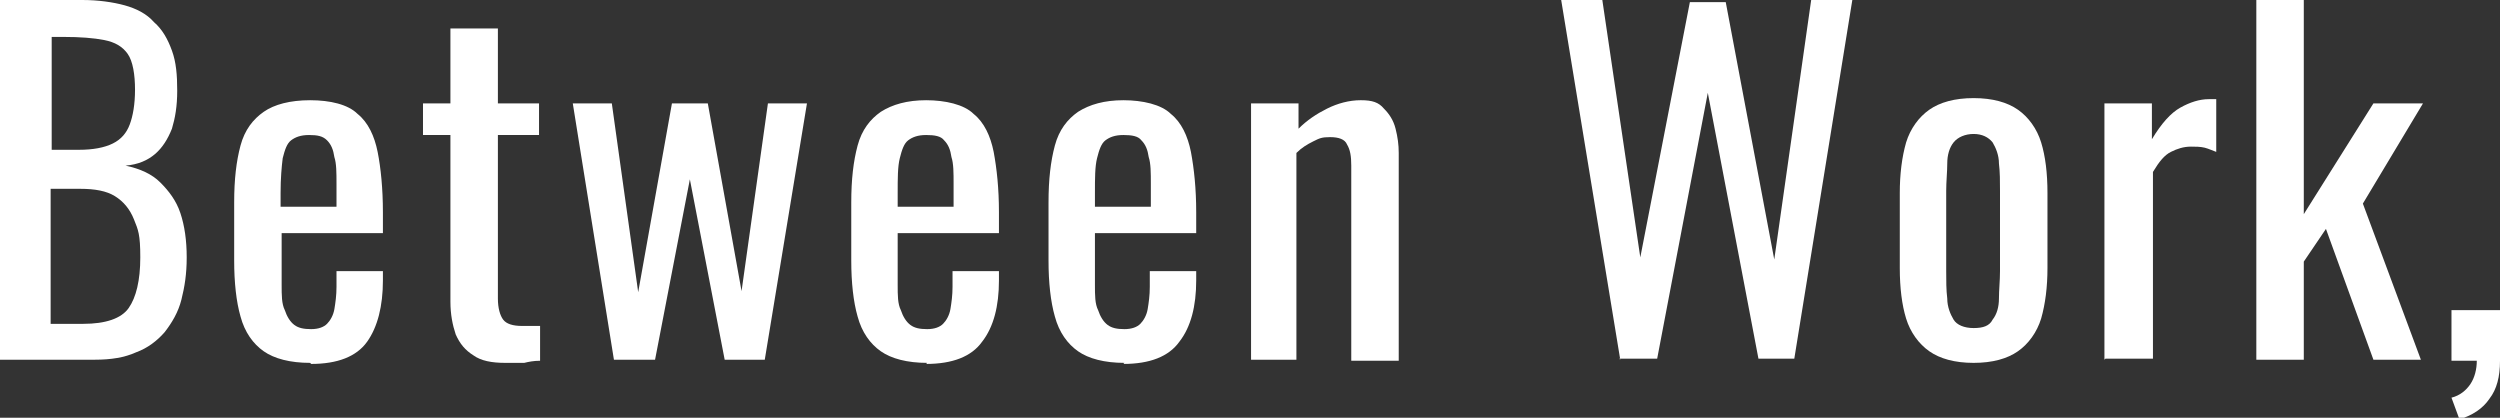
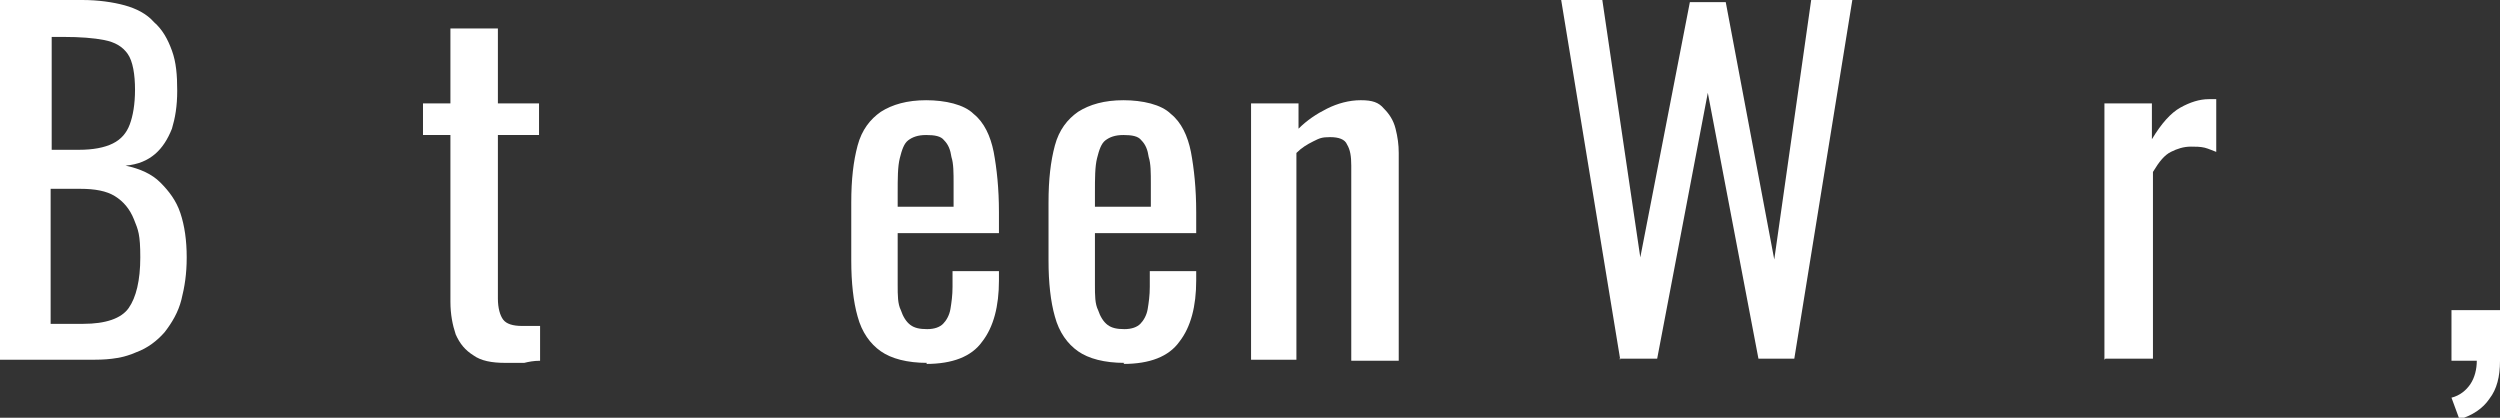
<svg xmlns="http://www.w3.org/2000/svg" version="1.1" viewBox="0 0 237 39.6">
  <rect x="0" y="0" width="237" height="39.6" fill="#333333" stroke="none" />
  <defs>
    <style>
      .cls-1 {
        fill: #fff;
      }
    </style>
  </defs>
  <g>
    <g id="_レイヤー_2">
      <g id="_レイヤー_1-2">
        <g>
          <path class="cls-1" d="M0,34.1V0h7.8c1.5,0,2.9.2,4,.5,1.1.3,2.1.8,2.8,1.6.8.7,1.3,1.6,1.7,2.7s.5,2.3.5,3.8-.2,2.6-.5,3.6c-.4,1-.9,1.8-1.6,2.4-.7.6-1.6,1-2.8,1.1,1.4.3,2.5.8,3.3,1.6s1.5,1.7,1.9,2.9c.4,1.2.6,2.6.6,4.2s-.2,2.8-.5,4c-.3,1.2-.9,2.2-1.6,3.1-.7.8-1.6,1.5-2.7,1.9-1.1.5-2.4.7-3.9.7H0ZM4.7,14.2h2.8c1.3,0,2.4-.2,3.2-.6s1.3-1,1.6-1.8.5-1.9.5-3.3-.2-2.7-.7-3.4c-.5-.7-1.2-1.1-2.2-1.3-1-.2-2.3-.3-3.9-.3h-1.1s0,10.7,0,10.7ZM4.7,30.7h3.2c2.1,0,3.6-.5,4.3-1.5s1.1-2.6,1.1-4.8-.2-2.6-.6-3.6-1-1.7-1.8-2.2c-.8-.5-1.9-.7-3.3-.7h-2.8v12.8h0Z" />
-           <path class="cls-1" d="M29.4,34.4c-1.9,0-3.4-.4-4.4-1.1s-1.8-1.8-2.2-3.3c-.4-1.4-.6-3.2-.6-5.3v-5.5c0-2.2.2-3.9.6-5.4s1.2-2.5,2.2-3.2c1-.7,2.5-1.1,4.4-1.1s3.6.4,4.5,1.3c1,.8,1.6,2.1,1.9,3.6s.5,3.5.5,5.7v2h-9.6v4.9c0,1,0,1.8.3,2.4.2.6.5,1.1.9,1.4.4.3.9.4,1.6.4s1.2-.2,1.5-.5c.3-.3.6-.8.7-1.4.1-.6.2-1.3.2-2.1v-1.5h4.4v.9c0,2.4-.5,4.4-1.5,5.8-1,1.4-2.8,2.1-5.3,2.1h0ZM26.7,19.6h5.2v-2.2c0-1,0-1.9-.2-2.5-.1-.7-.3-1.2-.7-1.6s-.9-.5-1.7-.5-1.3.2-1.7.5c-.4.3-.6.9-.8,1.7-.1.8-.2,1.9-.2,3.3v1.3h0Z" />
          <path class="cls-1" d="M47.9,34.4c-1.3,0-2.3-.2-3-.7-.8-.5-1.3-1.1-1.7-2-.3-.9-.5-1.9-.5-3.1v-15.8h-2.6v-3h2.6V2.7h4.5v7.1h3.9v3h-3.9v15.5c0,.9.2,1.6.5,2,.3.4.9.6,1.8.6s.5,0,.8,0c.3,0,.6,0,.9,0v3.3c-.6,0-1.1.1-1.5.2-.5,0-1,0-1.5,0h0Z" />
-           <path class="cls-1" d="M58.2,34.1l-3.9-24.3h3.7l2.5,17.9,3.2-17.9h3.4l3.2,17.8,2.5-17.8h3.7l-4,24.3h-3.8l-3.3-17.1-3.3,17.1h-4,0Z" />
          <path class="cls-1" d="M87.9,34.4c-1.9,0-3.4-.4-4.4-1.1s-1.8-1.8-2.2-3.3c-.4-1.4-.6-3.2-.6-5.3v-5.5c0-2.2.2-3.9.6-5.4s1.2-2.5,2.2-3.2c1.1-.7,2.5-1.1,4.3-1.1s3.6.4,4.5,1.3c1,.8,1.6,2.1,1.9,3.6.3,1.6.5,3.5.5,5.7v2h-9.6v4.9c0,1,0,1.8.3,2.4.2.6.5,1.1.9,1.4.4.3.9.4,1.6.4s1.2-.2,1.5-.5c.3-.3.6-.8.7-1.4.1-.6.2-1.3.2-2.1v-1.5h4.4v.9c0,2.4-.5,4.4-1.6,5.8-1,1.4-2.8,2.1-5.3,2.1h0ZM85.2,19.6h5.2v-2.2c0-1,0-1.9-.2-2.5-.1-.7-.3-1.2-.7-1.6-.3-.4-.9-.5-1.7-.5s-1.3.2-1.7.5c-.4.3-.6.9-.8,1.7s-.2,1.9-.2,3.3v1.3h0Z" />
          <path class="cls-1" d="M106.6,34.4c-1.9,0-3.4-.4-4.4-1.1-1-.7-1.8-1.8-2.2-3.3-.4-1.4-.6-3.2-.6-5.3v-5.5c0-2.2.2-3.9.6-5.4s1.2-2.5,2.2-3.2c1.1-.7,2.5-1.1,4.3-1.1s3.6.4,4.5,1.3c1,.8,1.6,2.1,1.9,3.6.3,1.6.5,3.5.5,5.7v2h-9.6v4.9c0,1,0,1.8.3,2.4.2.6.5,1.1.9,1.4.4.3.9.4,1.6.4s1.2-.2,1.5-.5c.3-.3.6-.8.7-1.4.1-.6.2-1.3.2-2.1v-1.5h4.4v.9c0,2.4-.5,4.4-1.6,5.8-1,1.4-2.8,2.1-5.3,2.1h0ZM103.9,19.6h5.2v-2.2c0-1,0-1.9-.2-2.5-.1-.7-.3-1.2-.7-1.6-.3-.4-.9-.5-1.7-.5s-1.3.2-1.7.5c-.4.3-.6.9-.8,1.7s-.2,1.9-.2,3.3v1.3h0Z" />
          <path class="cls-1" d="M118.6,34.1V9.8h4.5v2.4c.8-.8,1.7-1.4,2.7-1.9s2.1-.8,3.2-.8,1.7.2,2.2.8c.5.5.9,1.1,1.1,1.9.2.8.3,1.5.3,2.3v19.7h-4.5V15.7c0-.9-.1-1.5-.4-2-.2-.5-.8-.7-1.6-.7s-1,.1-1.6.4c-.6.3-1.1.6-1.6,1.1v19.6h-4.5,0Z" />
          <path class="cls-1" d="M153.6,34.1L148,0h3.9l3.6,24.4L160.2.2h3.4l4.6,24.4L171.7,0h3.9l-5.5,34h-3.4l-4.8-25.2-4.8,25.2h-3.6Z" />
-           <path class="cls-1" d="M187.1,34.4c-1.8,0-3.2-.4-4.2-1.1-1-.7-1.8-1.8-2.2-3.1-.4-1.3-.6-2.9-.6-4.8v-7.1c0-1.8.2-3.4.6-4.8.4-1.3,1.2-2.4,2.2-3.1,1-.7,2.4-1.1,4.2-1.1s3.2.4,4.2,1.1,1.8,1.8,2.2,3.1c.4,1.3.6,2.9.6,4.8v7.1c0,1.8-.2,3.4-.6,4.8-.4,1.3-1.2,2.4-2.2,3.1-1,.7-2.4,1.1-4.2,1.1ZM187.1,31.1c.9,0,1.5-.2,1.8-.8.4-.5.6-1.2.6-2,0-.8.1-1.7.1-2.6v-7.6c0-.9,0-1.8-.1-2.6,0-.8-.3-1.5-.6-2-.4-.5-1-.8-1.8-.8s-1.5.3-1.9.8c-.4.5-.6,1.2-.6,2,0,.8-.1,1.7-.1,2.6v7.6c0,.9,0,1.8.1,2.6,0,.8.3,1.5.6,2s1,.8,1.9.8Z" />
          <path class="cls-1" d="M199.5,34.1V9.8h4.5v3.4c.9-1.5,1.8-2.5,2.7-3,.9-.5,1.8-.8,2.7-.8h.3c.1,0,.2,0,.4,0v5c-.3-.1-.7-.3-1.1-.4s-.9-.1-1.3-.1c-.7,0-1.3.2-1.9.5-.6.3-1.1.9-1.7,1.9v17.7h-4.5Z" />
-           <path class="cls-1" d="M213.9,34V0h4.5v20.3l6.6-10.5h4.7l-5.7,9.5,5.5,14.8h-4.5l-4.5-12.4-2.1,3.1v9.3h-4.5,0Z" />
          <path class="cls-1" d="M233.1,39.6l-.7-1.9c.8-.2,1.4-.7,1.8-1.3s.6-1.4.6-2.2h-2.4v-4.8h4.6v4.8c0,1.5-.3,2.7-1,3.6-.6.9-1.6,1.6-3,2h0Z" />
        </g>
      </g>
    </g>
  </g>
</svg>